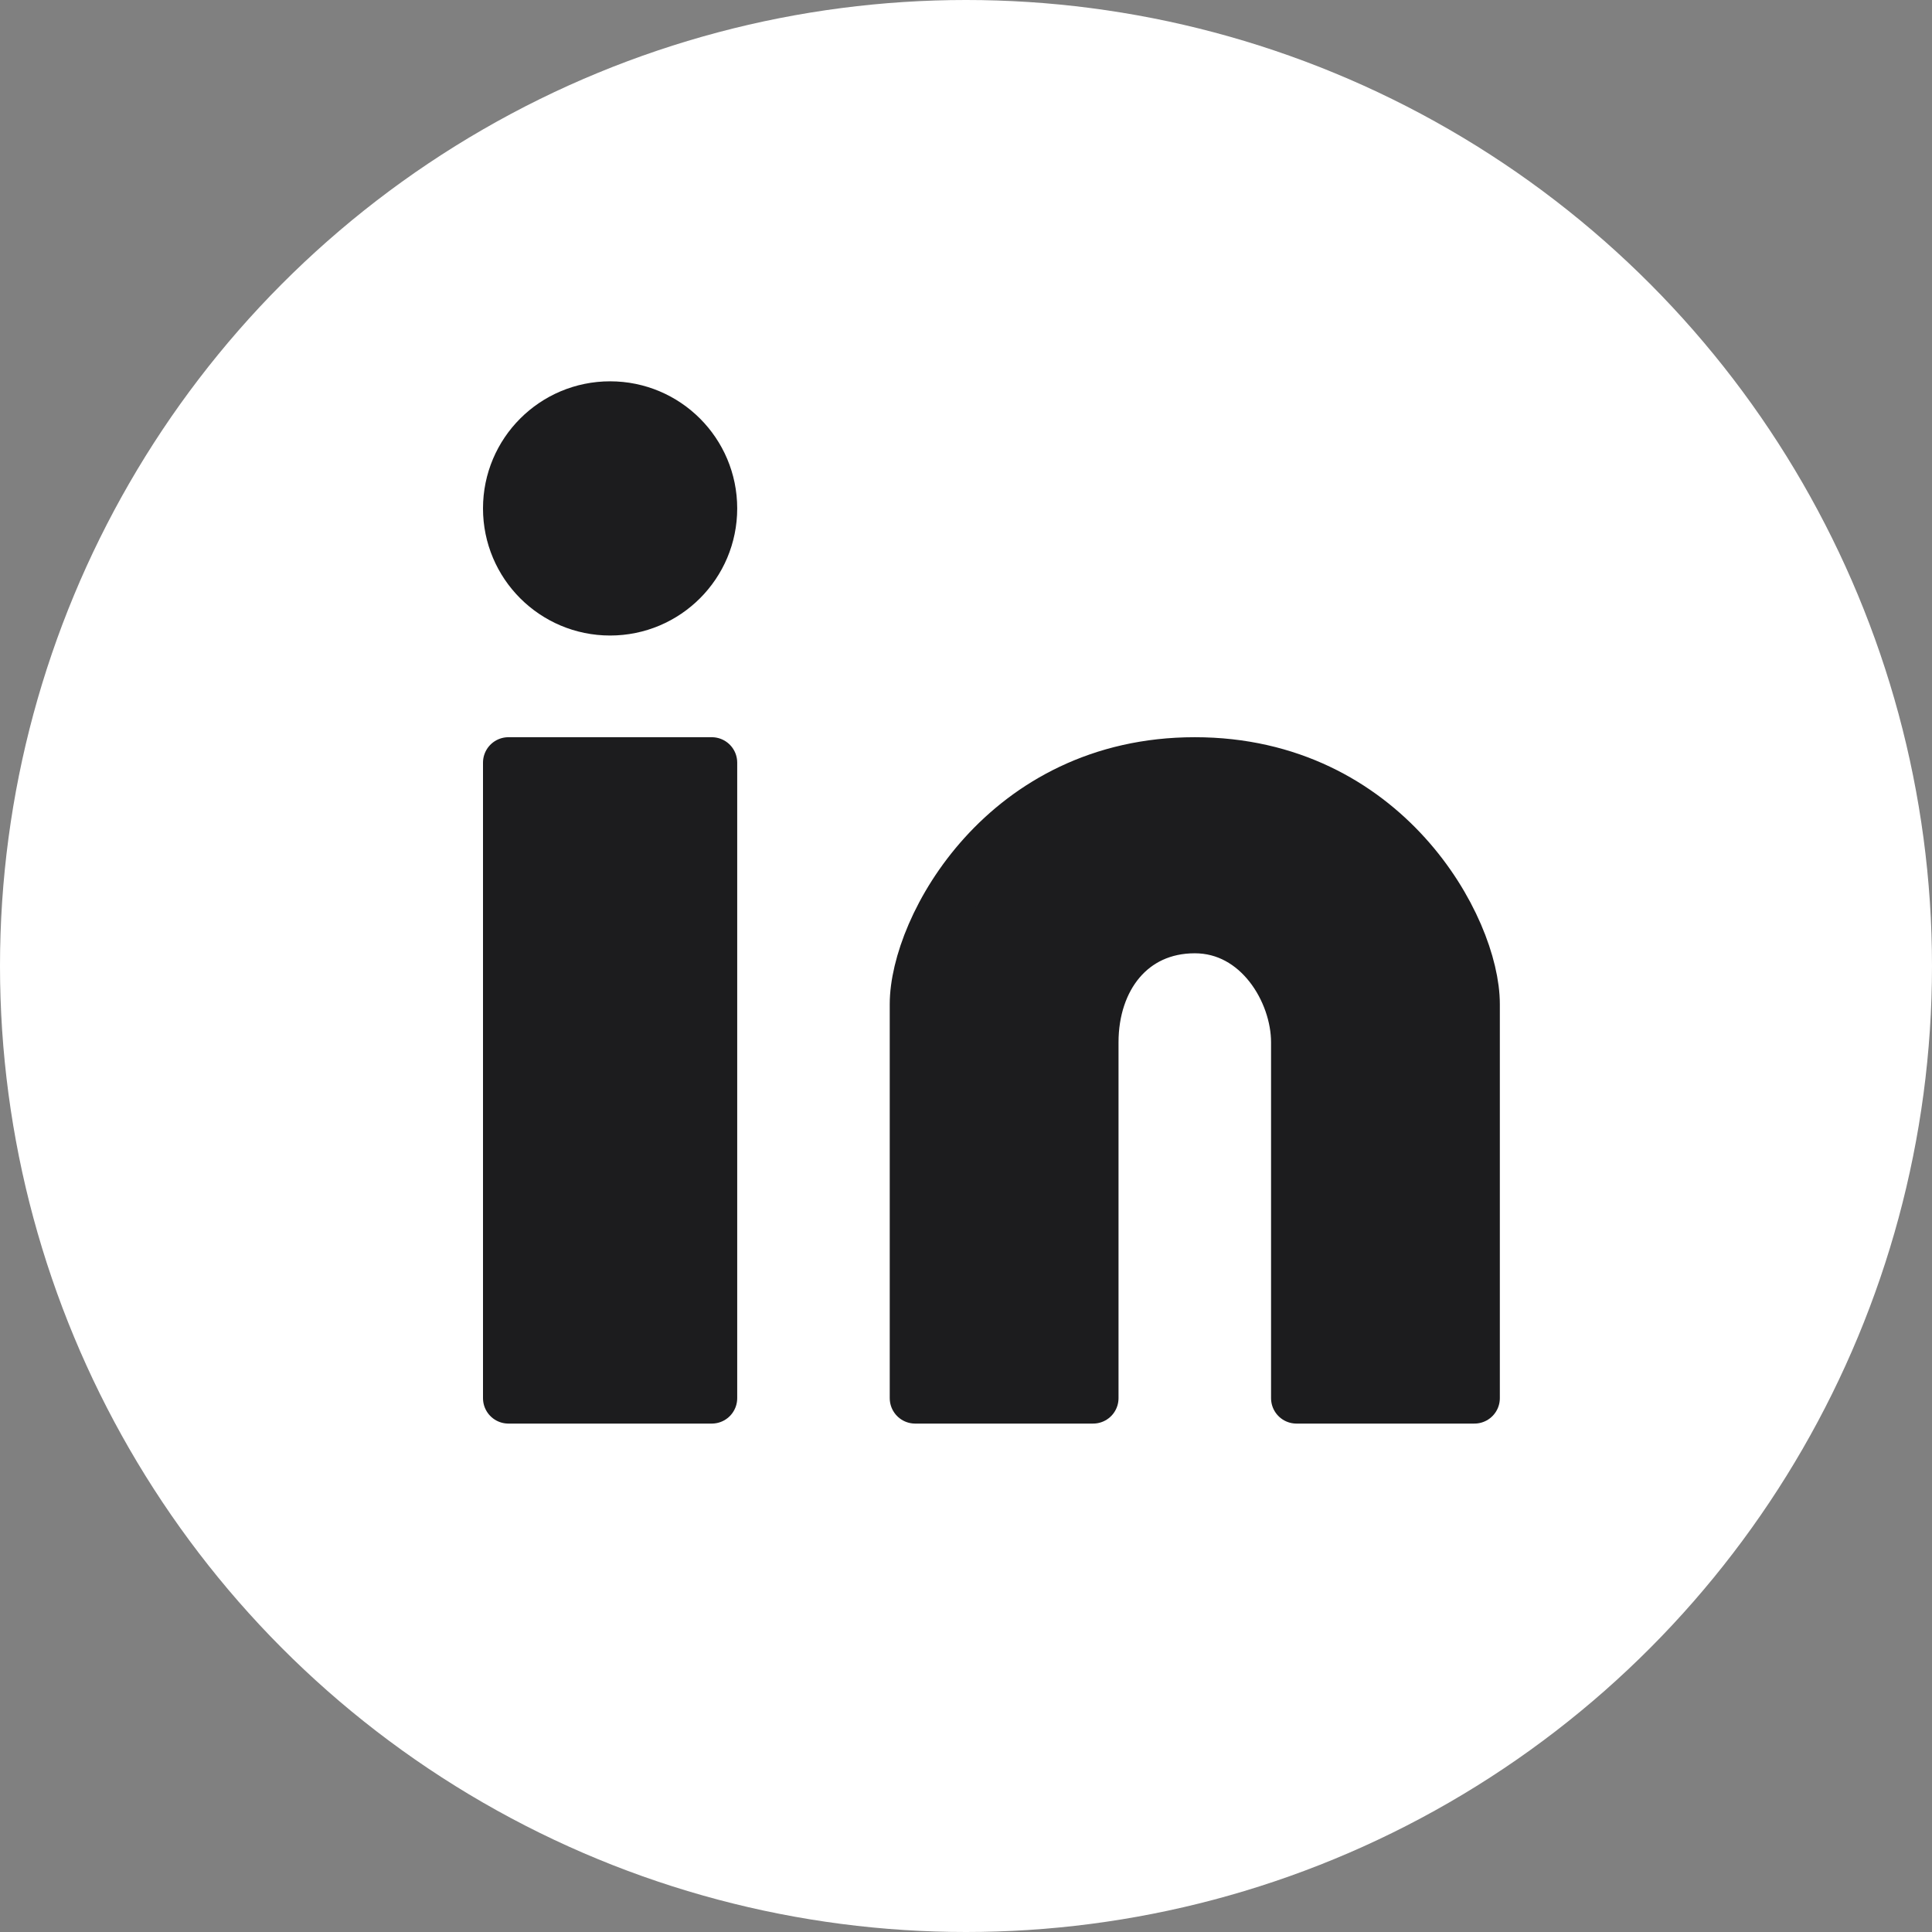
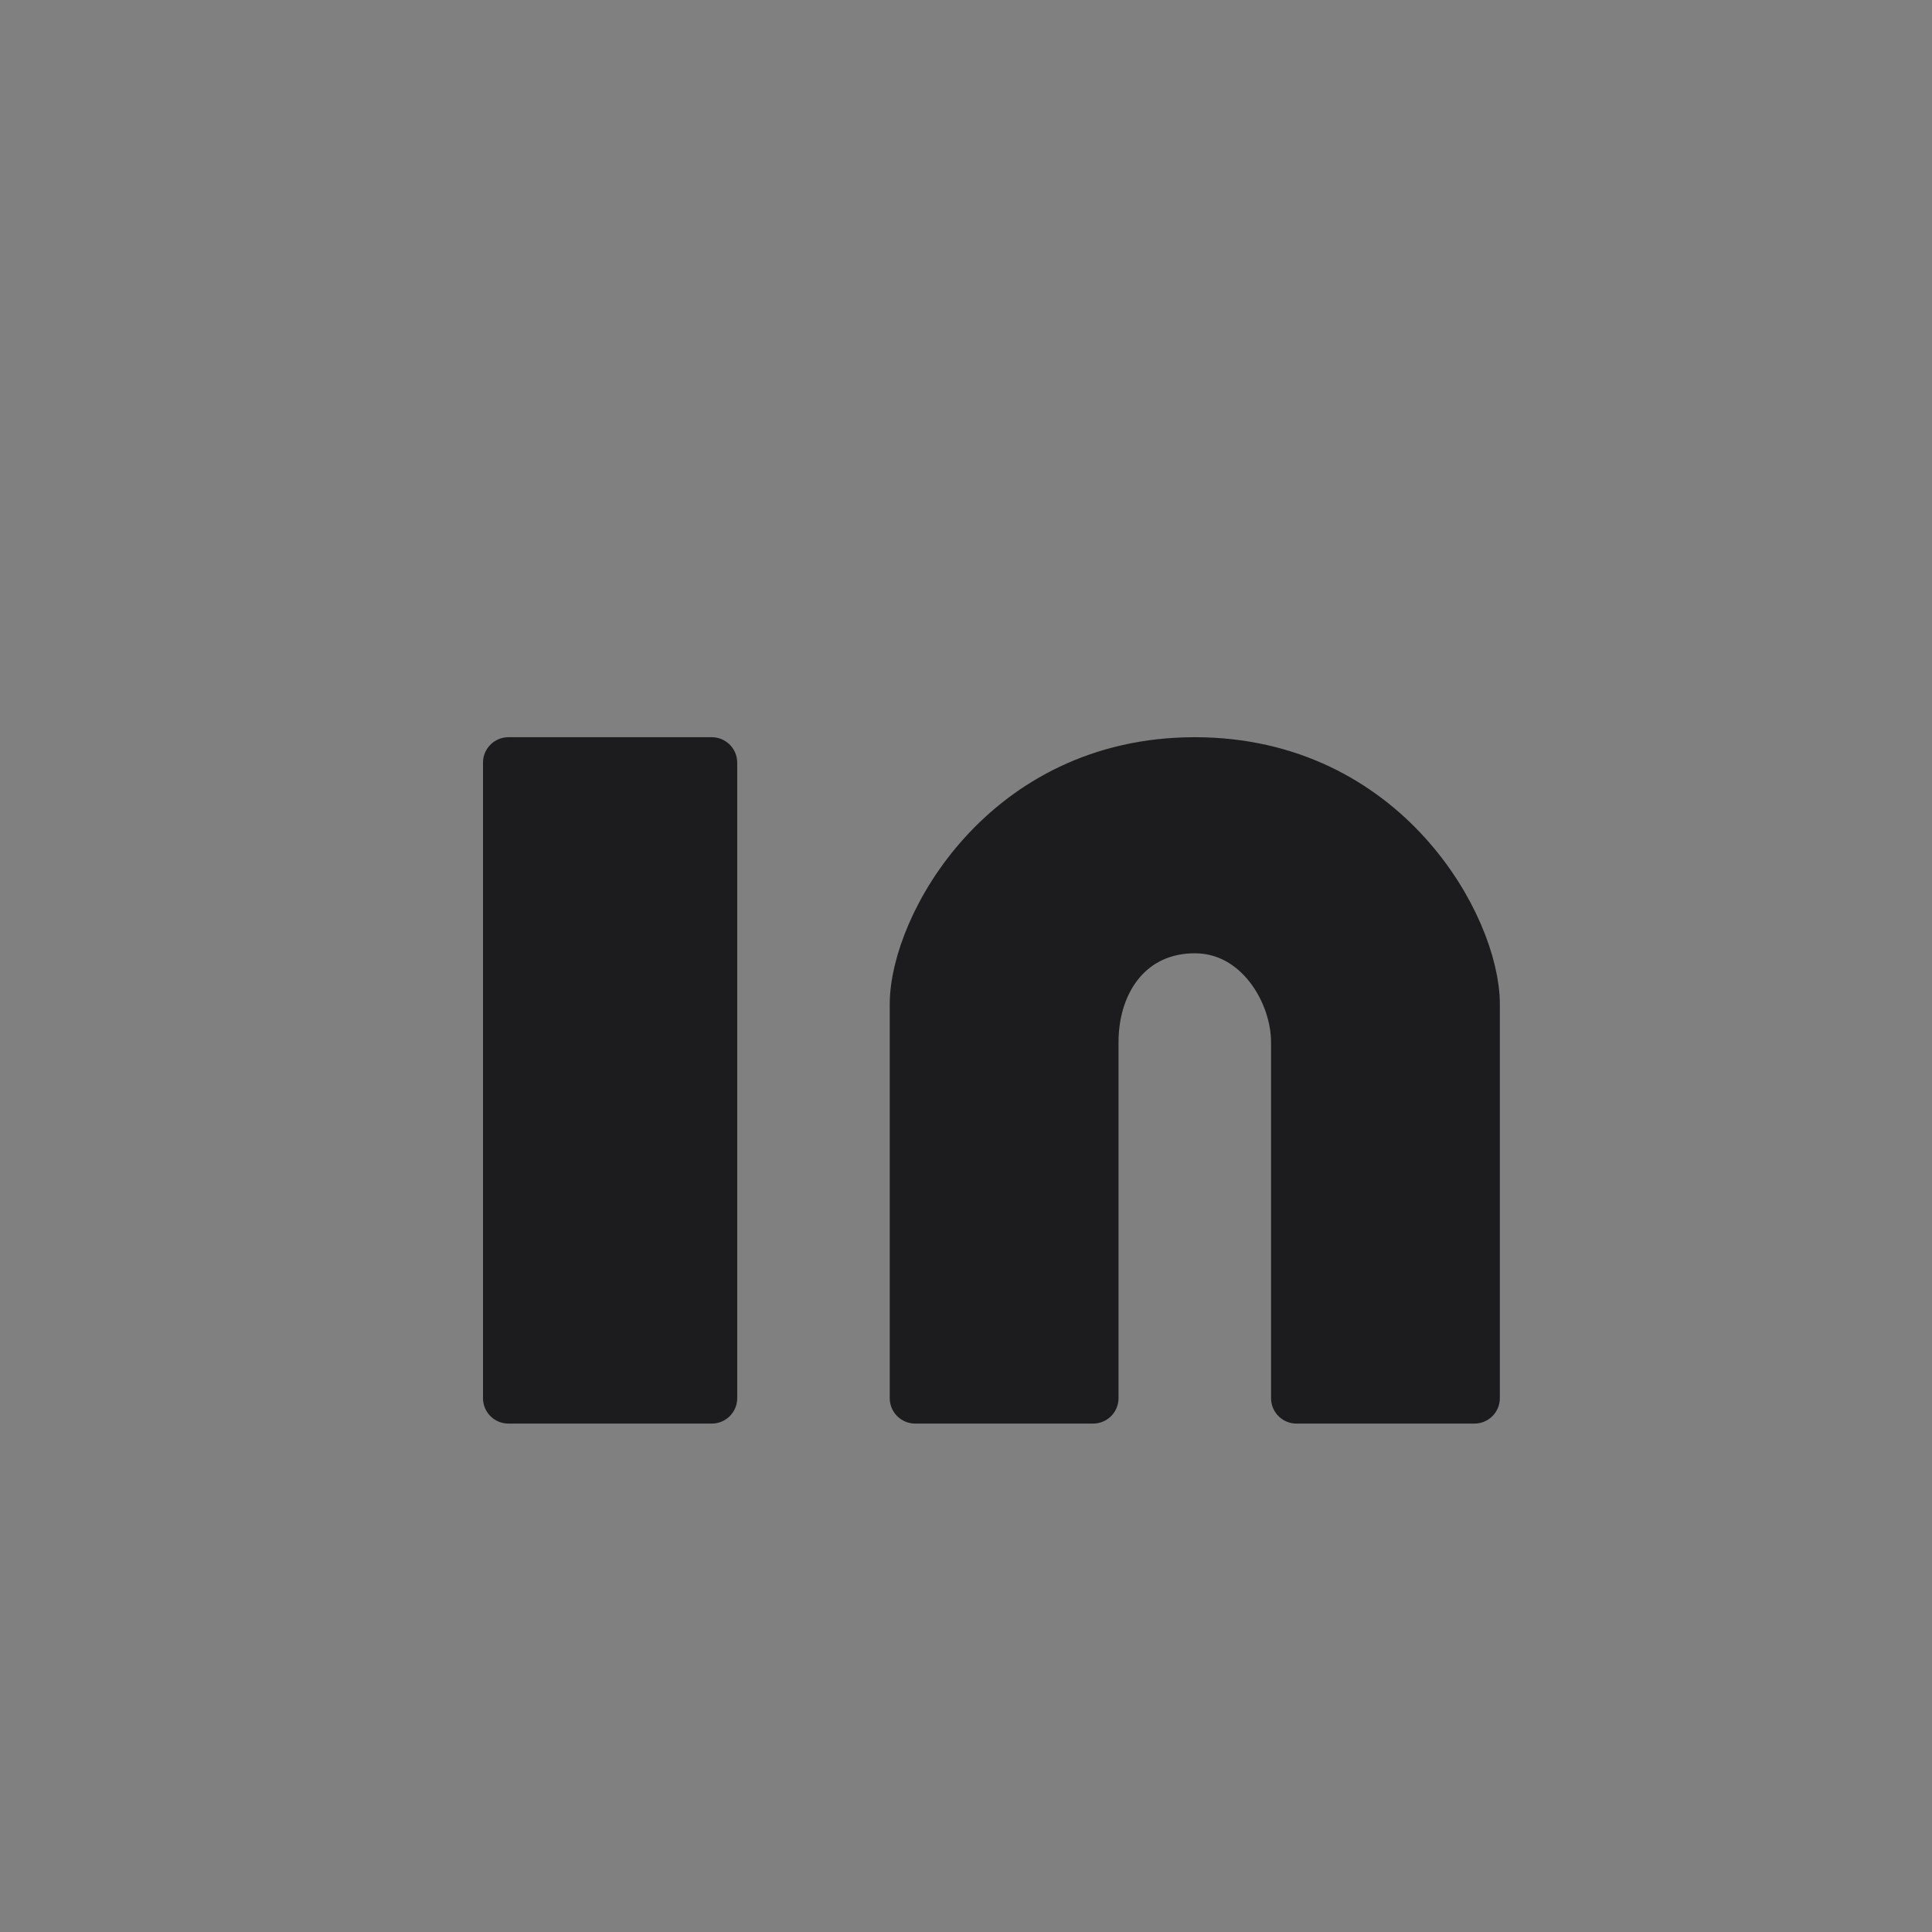
<svg xmlns="http://www.w3.org/2000/svg" width="38" height="38" viewBox="0 0 38 38" fill="none">
  <rect x="0" y="0" width="38" height="38" fill="#808080" stroke="none" />
-   <circle cx="19" cy="19" r="19" fill="white" />
-   <path d="M12 12C13.105 12 14 11.105 14 10C14 8.895 13.105 8 12 8C10.895 8 10 8.895 10 10C10 11.105 10.895 12 12 12Z" fill="#1C1C1E" stroke="#1C1C1E" />
  <path d="M10 15H14V27.5H10V15ZM18 19.75V27.5H21.5V20.5C21.5 19.25 22.25 18.25 23.5 18.25C24.75 18.25 25.5 19.5 25.5 20.5V27.5H29V19.75C29 18.25 27.25 15 23.5 15C19.75 15 18 18.25 18 19.75Z" fill="#1C1C1E" stroke="#1C1C1E" stroke-linejoin="round" />
</svg>